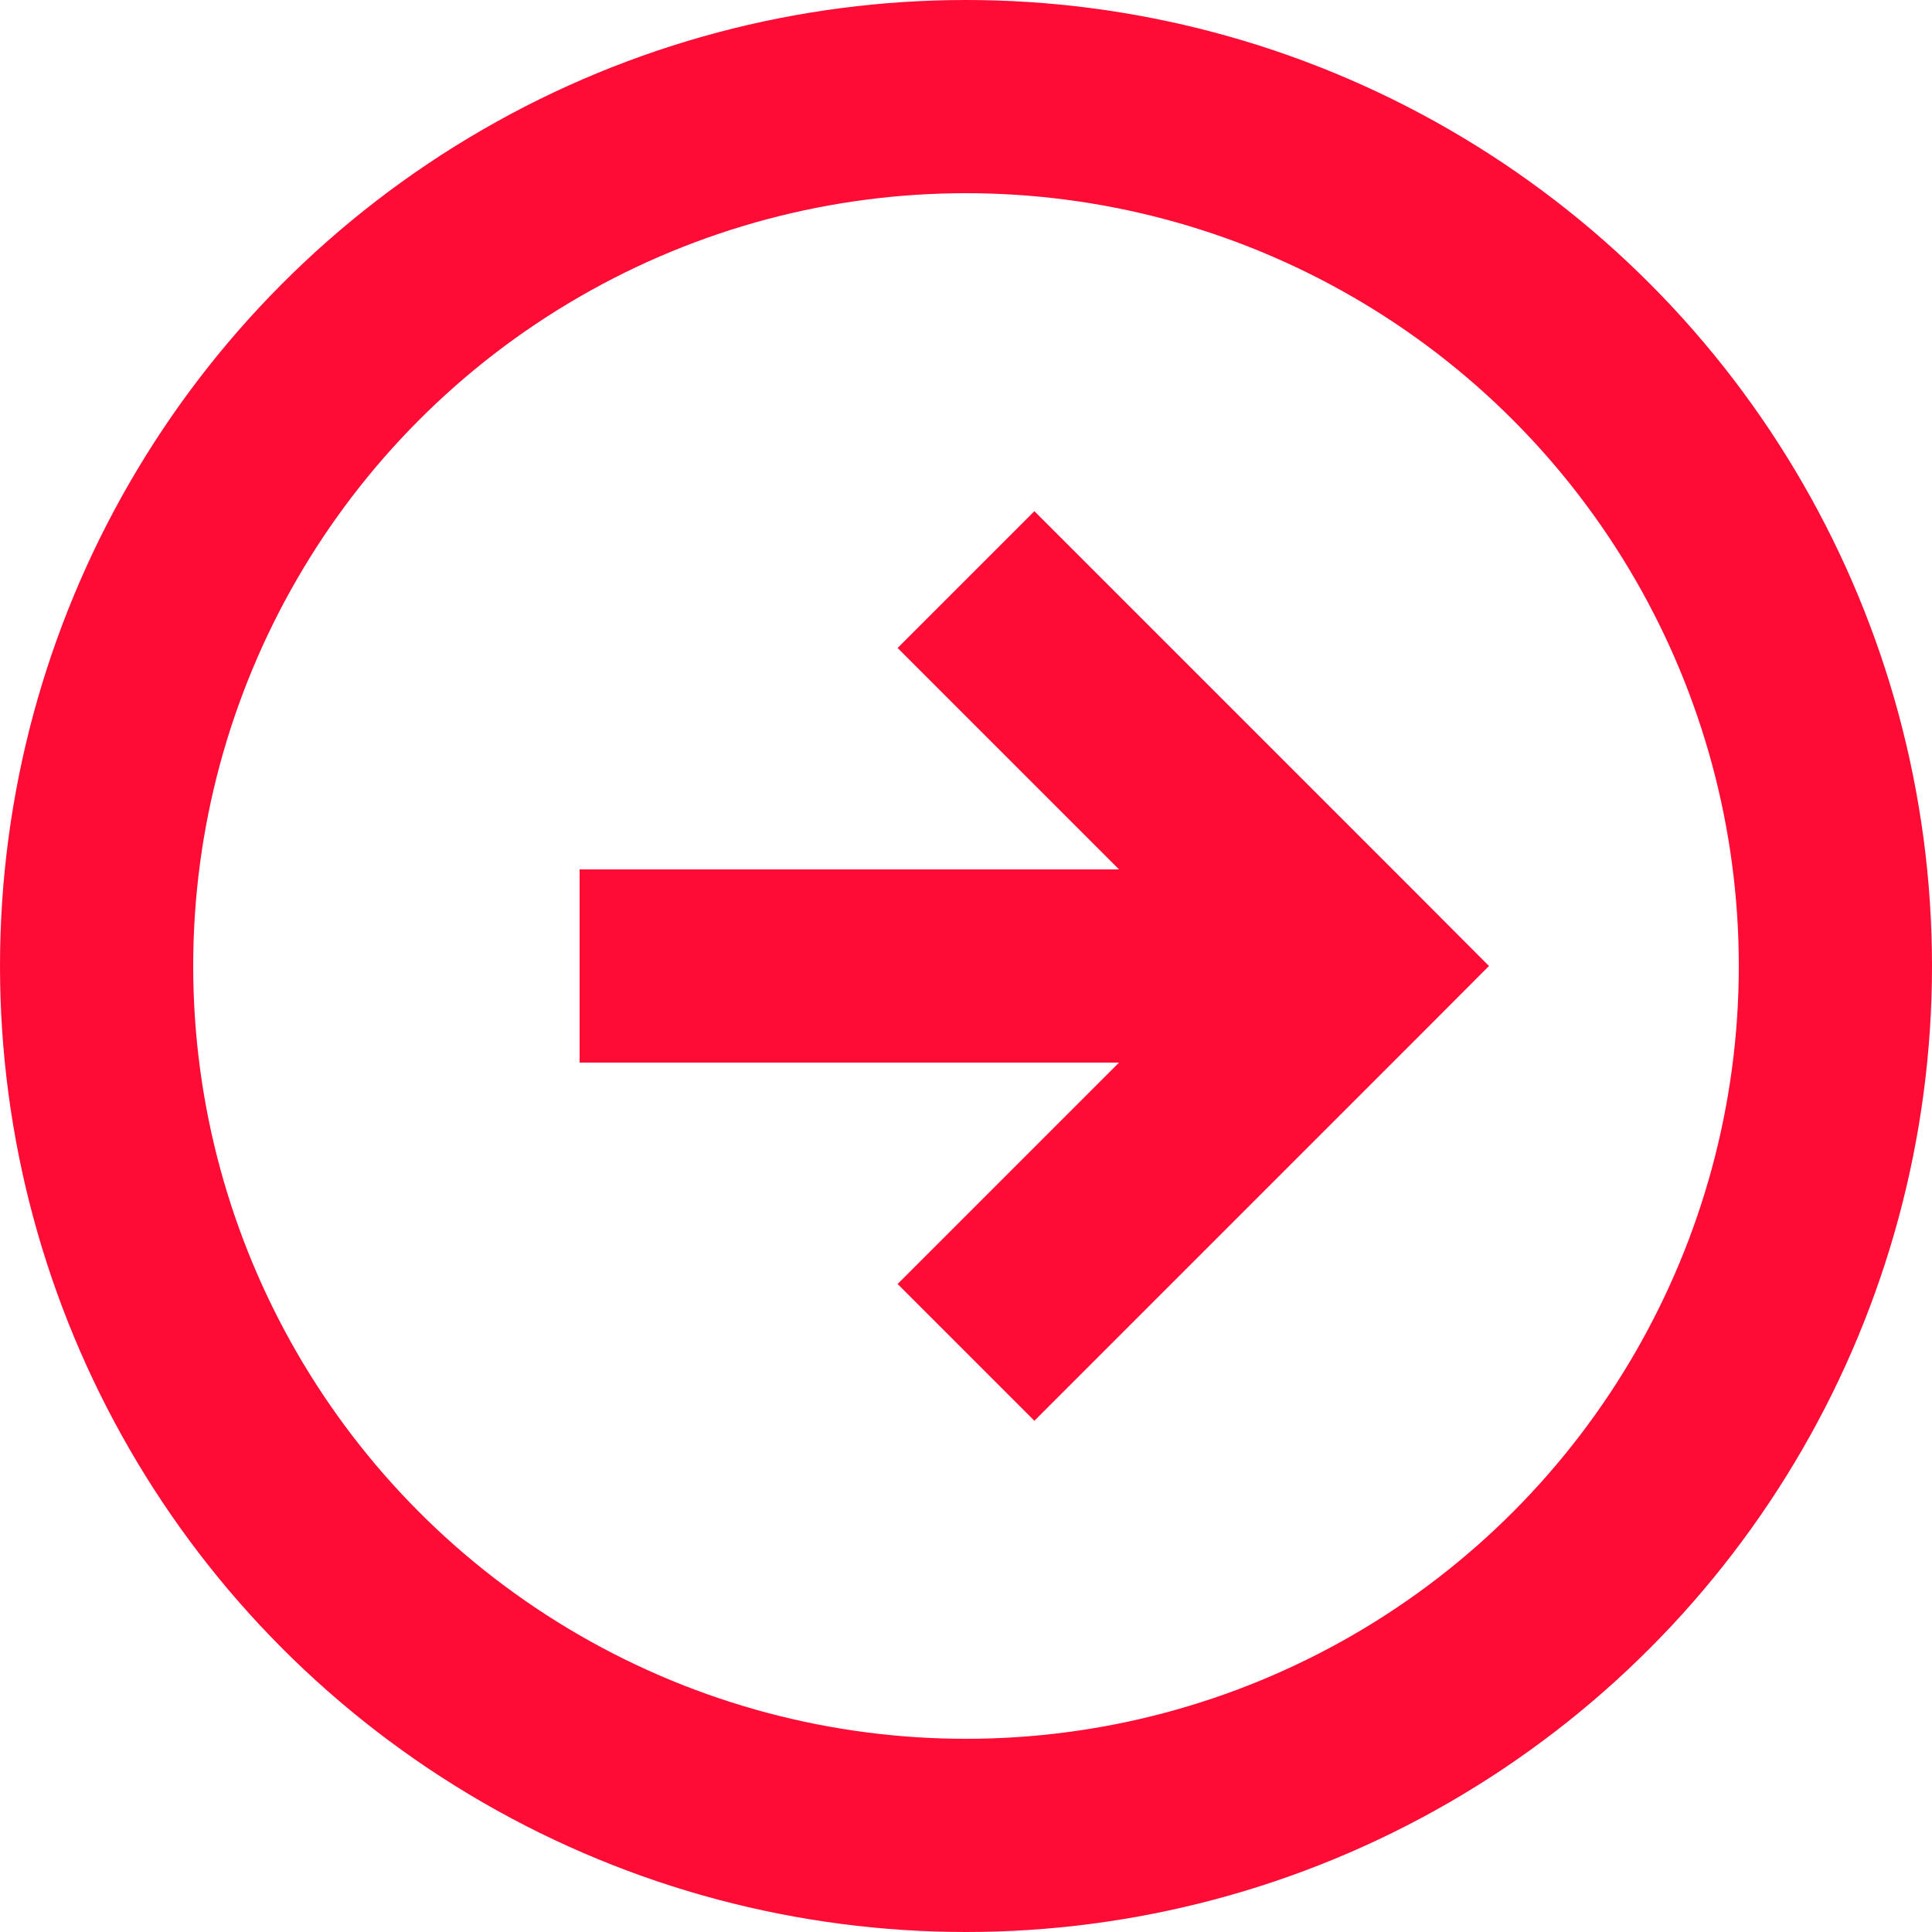
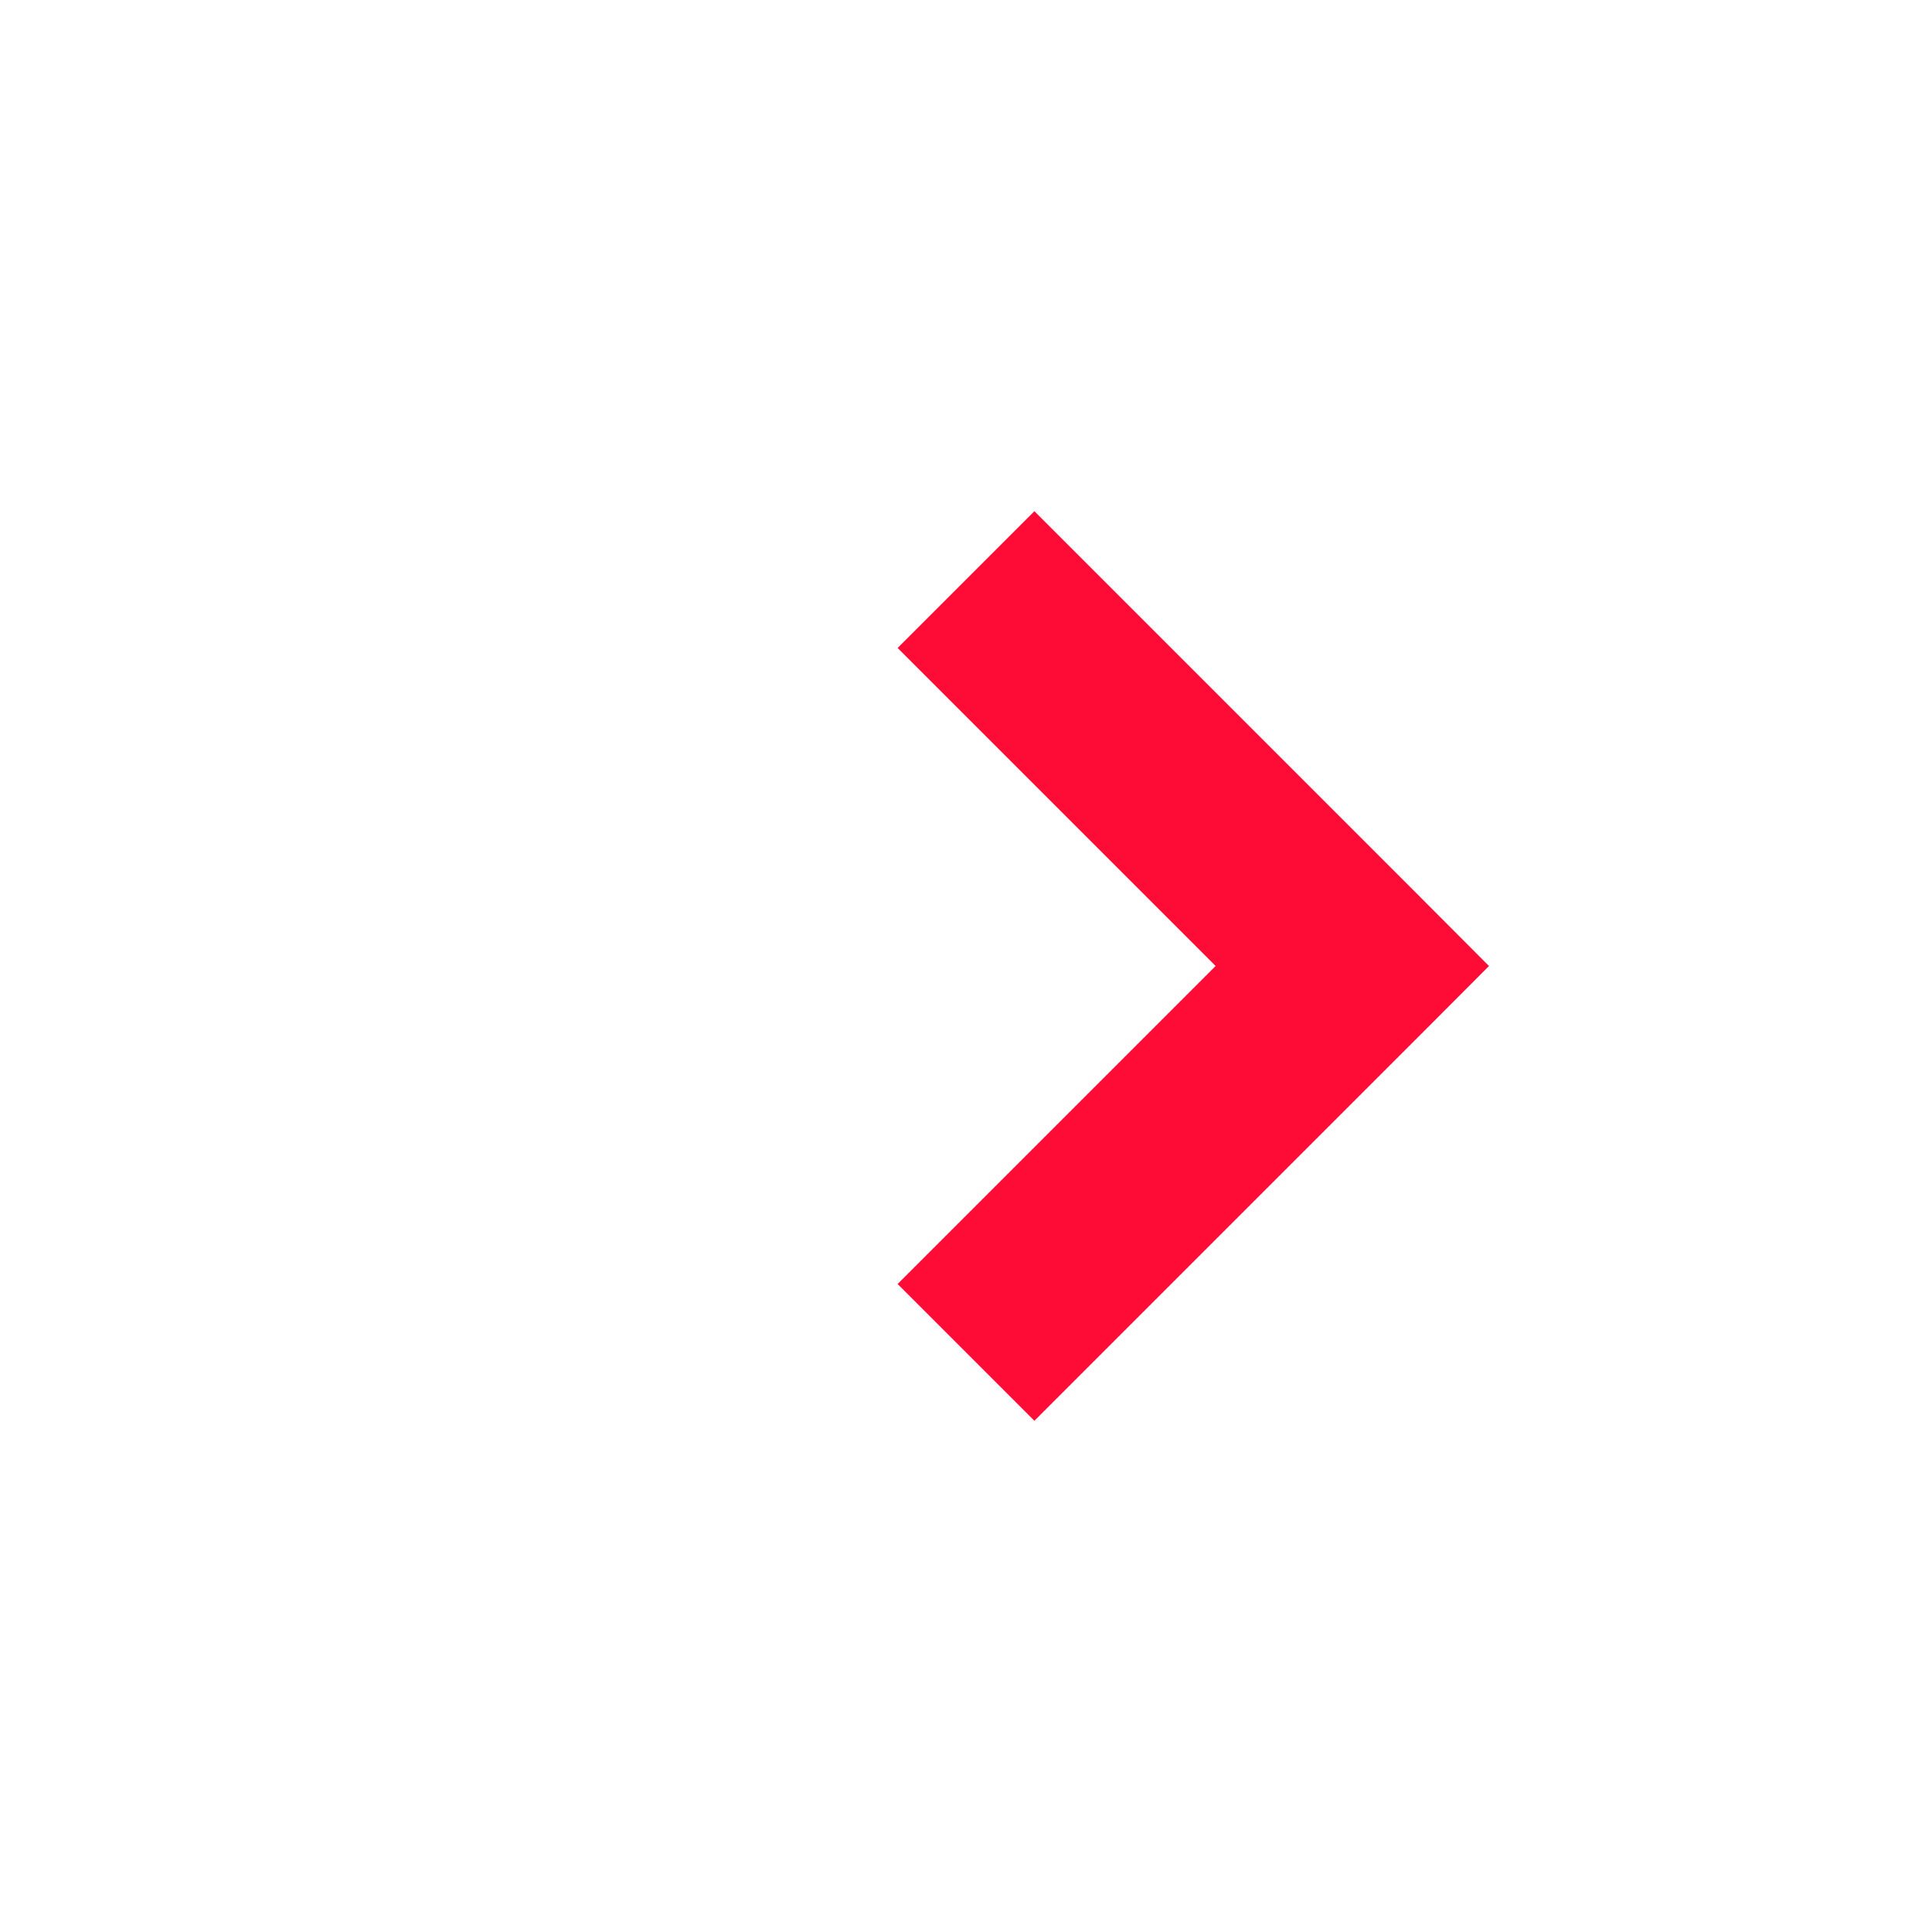
<svg xmlns="http://www.w3.org/2000/svg" fill="none" viewBox="7 7 10 10">
-   <circle cx="12" cy="12" r="4.5" stroke="#FF0C36" />
  <path d="M14 12L14.354 12.354L14.707 12L14.354 11.646L14 12ZM11.646 10.354L13.646 12.354L14.354 11.646L12.354 9.646L11.646 10.354ZM13.646 11.646L11.646 13.646L12.354 14.354L14.354 12.354L13.646 11.646Z" fill="#FF0C36" />
-   <path d="M10 12H14" stroke="#FF0C36" />
</svg>